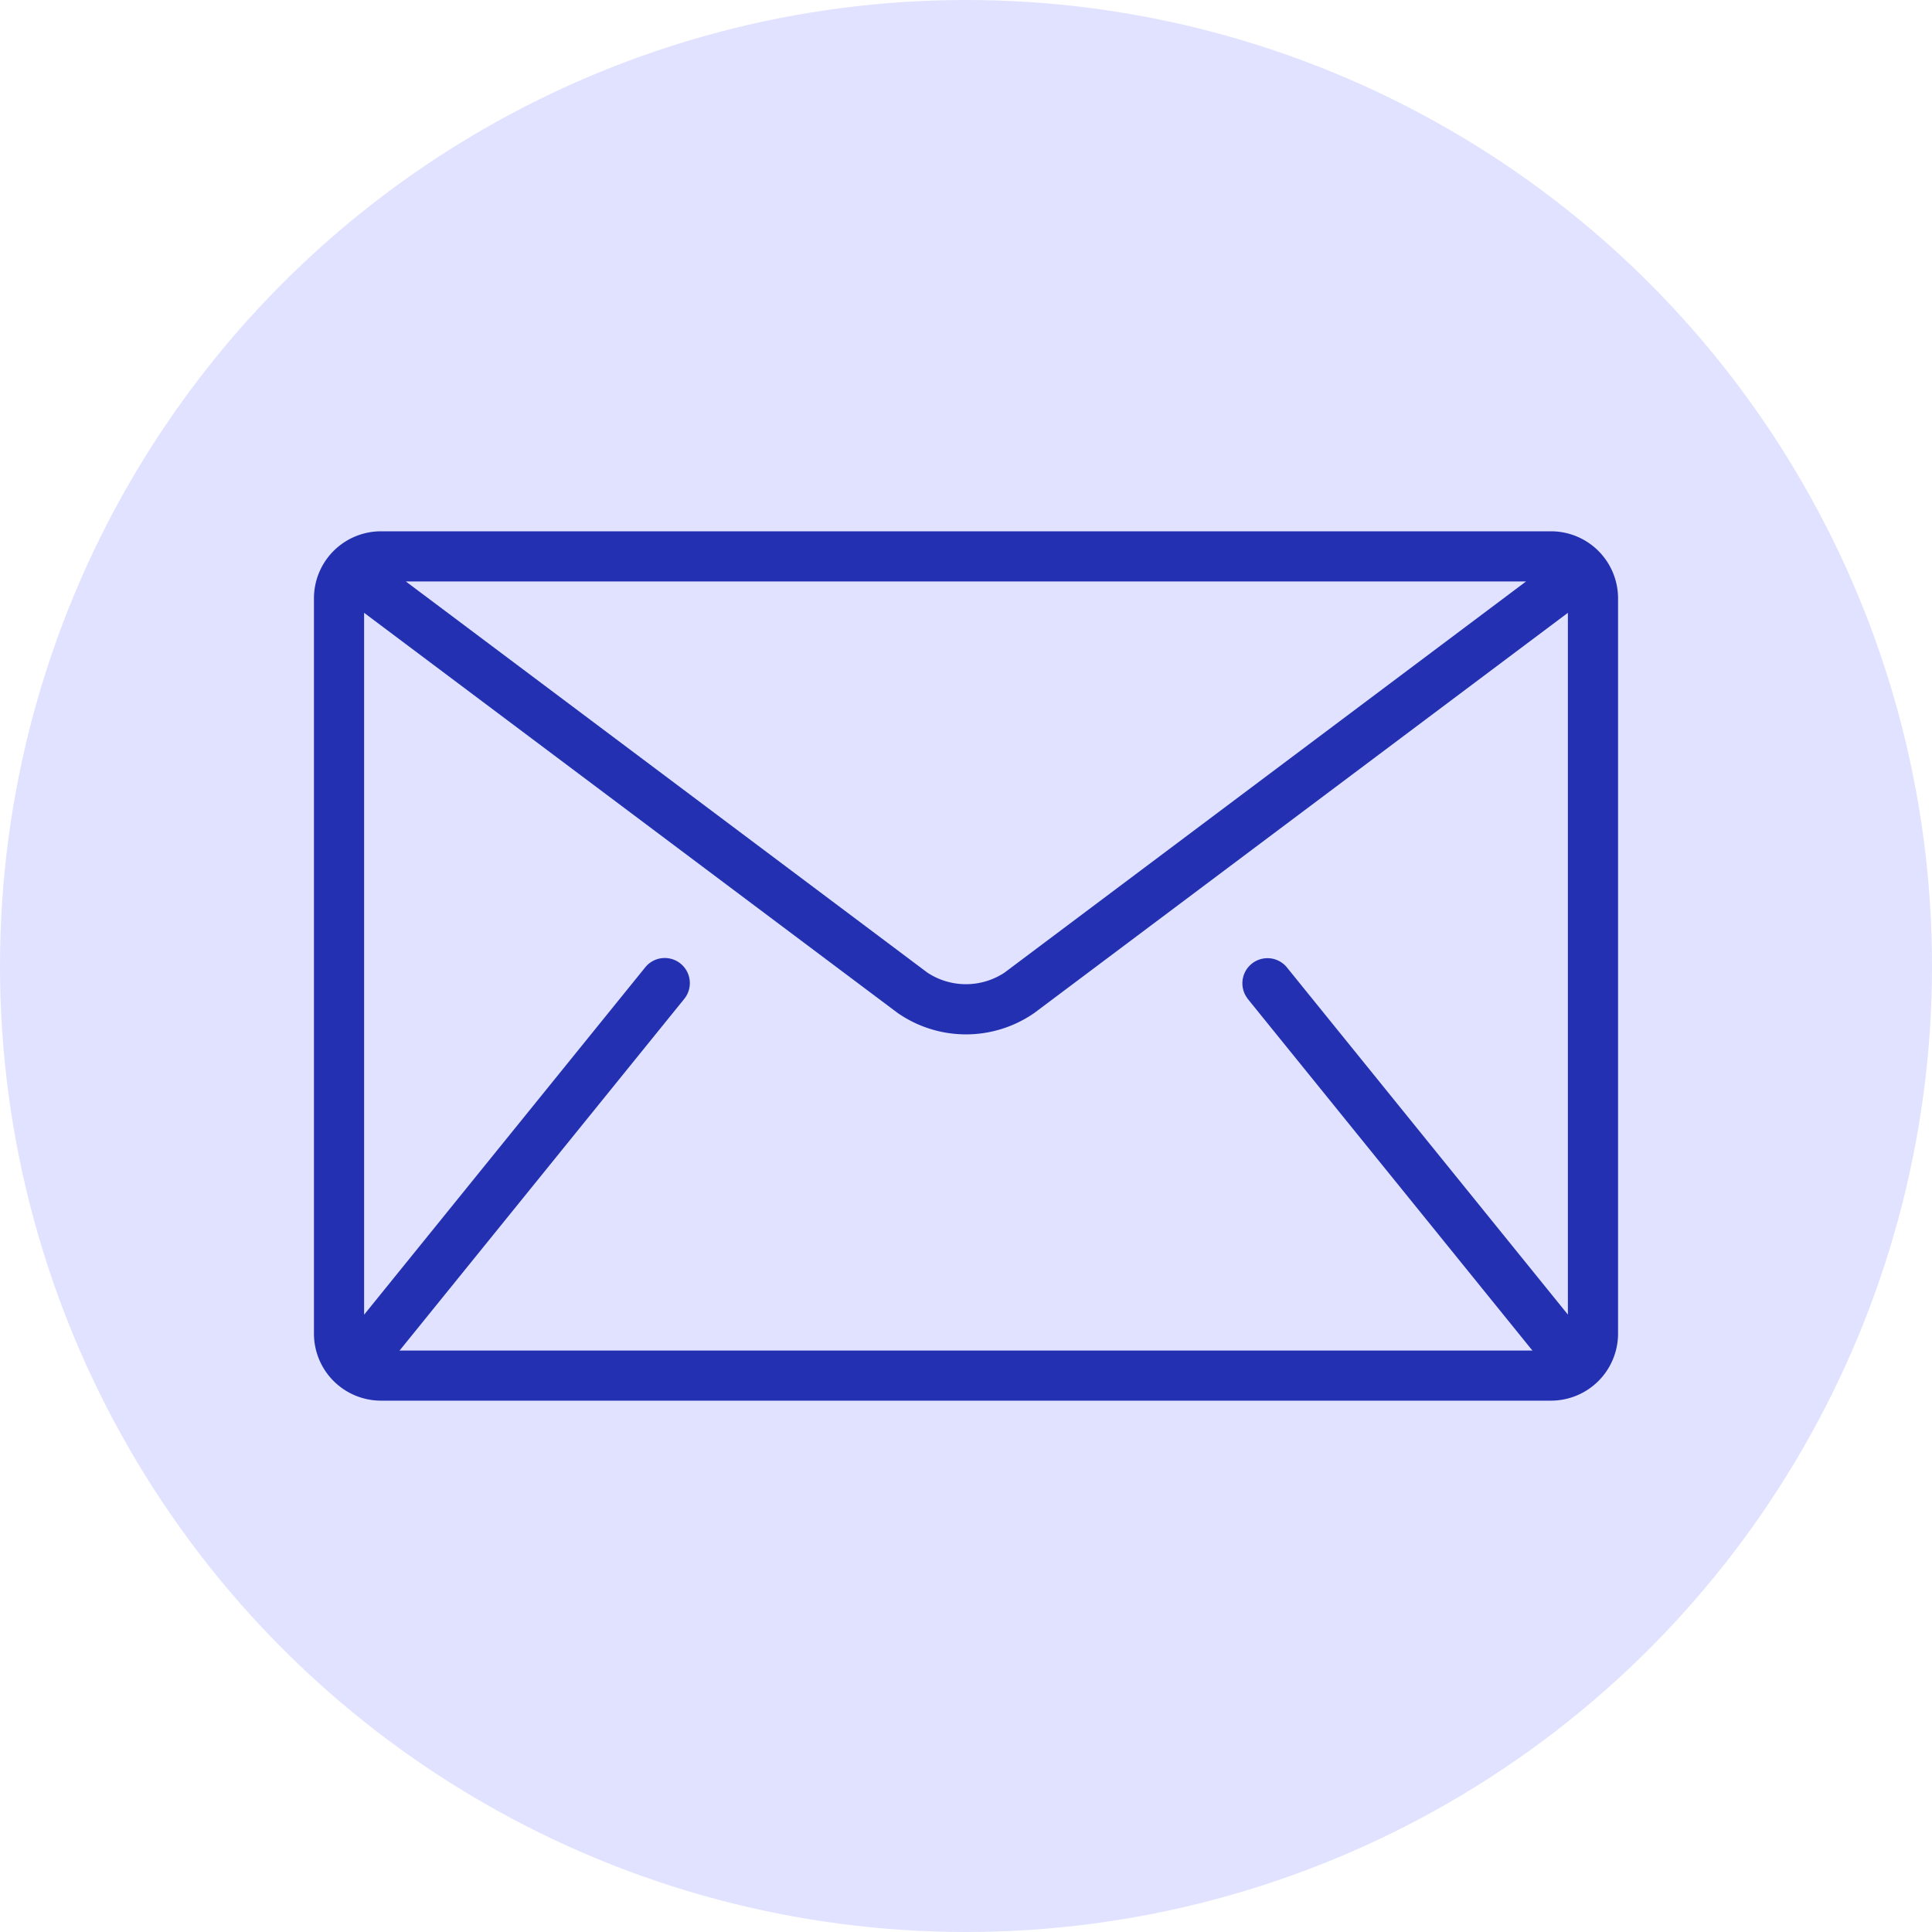
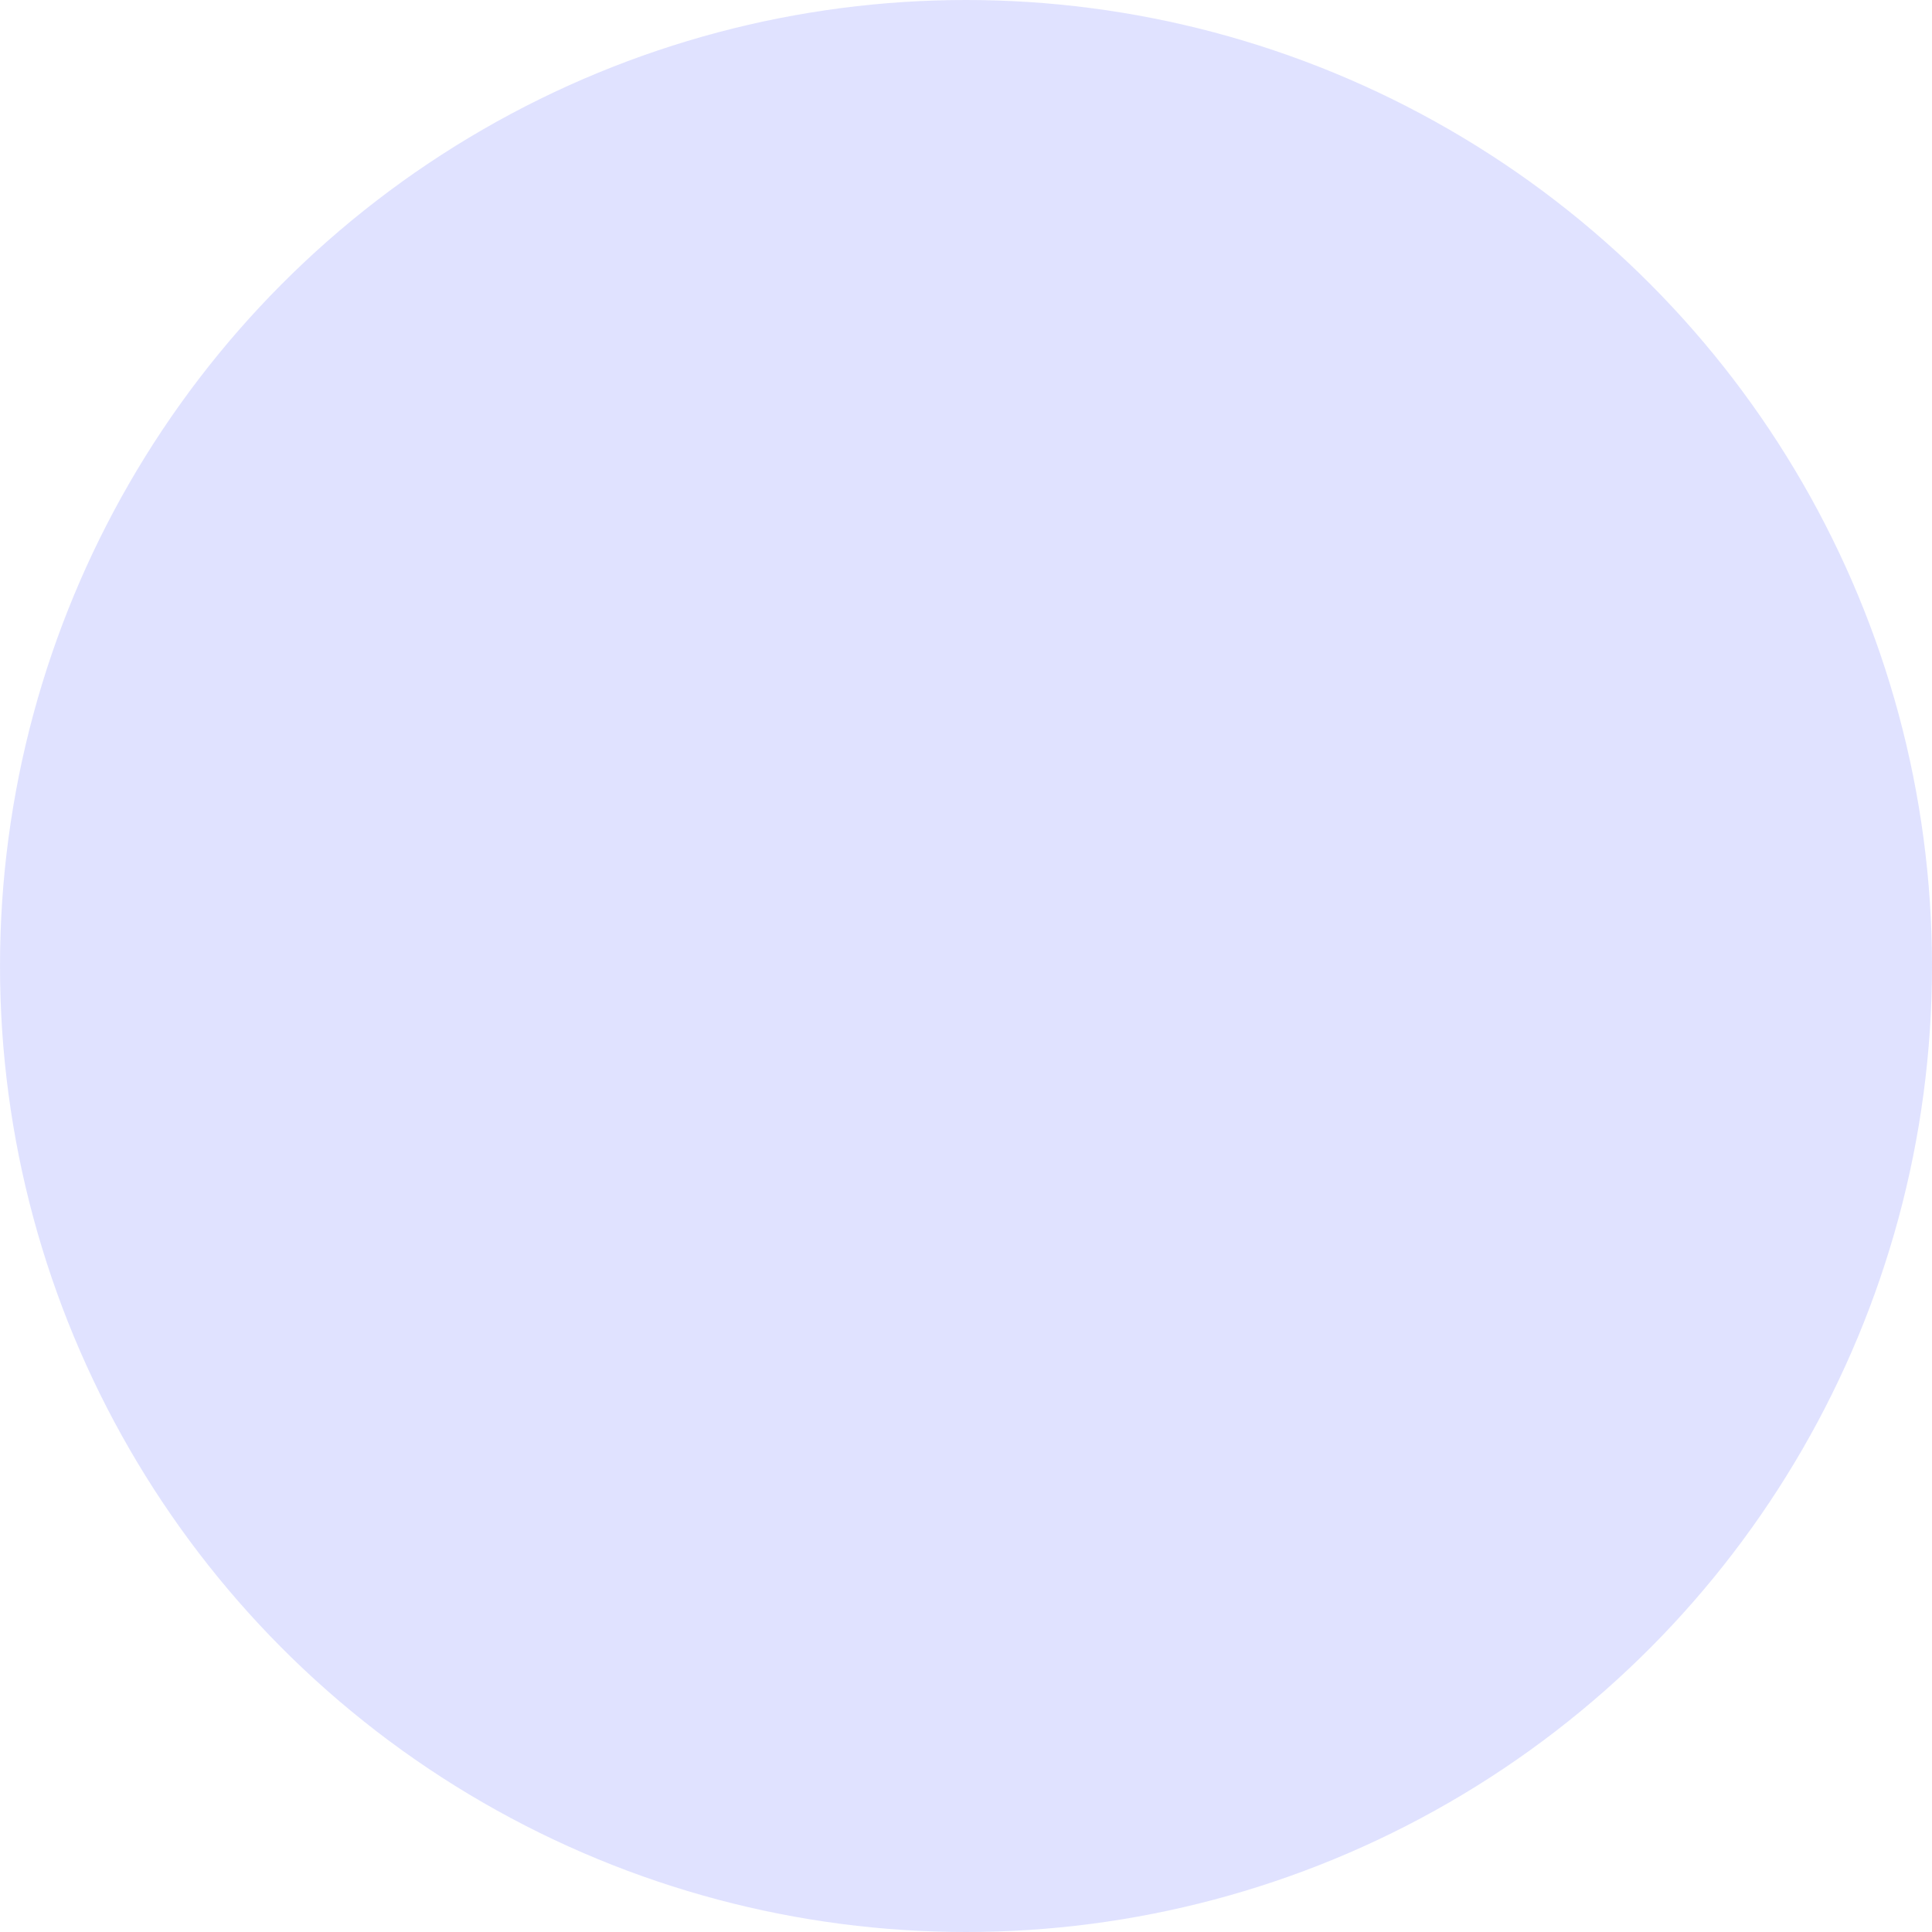
<svg xmlns="http://www.w3.org/2000/svg" width="80" height="80" viewBox="0 0 80 80">
  <g id="High_Open_Read_Rate" data-name="High Open/Read Rate" transform="translate(-748 -970)">
    <circle id="Ellipse_912" data-name="Ellipse 912" cx="40" cy="40" r="40" transform="translate(748 970)" fill="#c2c6ff" opacity="0.5" />
    <g id="_002-mail" data-name="002-mail" transform="translate(761 906.667)">
      <g id="Group_883" data-name="Group 883" transform="translate(0 85.333)">
-         <path id="Path_829" data-name="Path 829" d="M51.231,85.333H2.769A2.777,2.777,0,0,0,0,88.1v30.462a2.777,2.777,0,0,0,2.769,2.769H51.231A2.777,2.777,0,0,0,54,118.564V88.1A2.777,2.777,0,0,0,51.231,85.333ZM50.191,87.41l-21.6,16.2a2.9,2.9,0,0,1-3.186,0l-21.6-16.2ZM38.654,104.679l11.769,14.539c.012.015.026.026.039.039H3.538c.012-.014.027-.024.039-.039l11.769-14.539a1.039,1.039,0,0,0-1.615-1.307l-11.654,14.4V88.708l22.084,16.563a4.957,4.957,0,0,0,5.677,0L51.923,88.708v29.06l-11.654-14.4a1.039,1.039,0,0,0-1.614,1.307Z" transform="translate(0 -85.333)" fill="#2330b2" />
-       </g>
+         </g>
    </g>
  </g>
</svg>